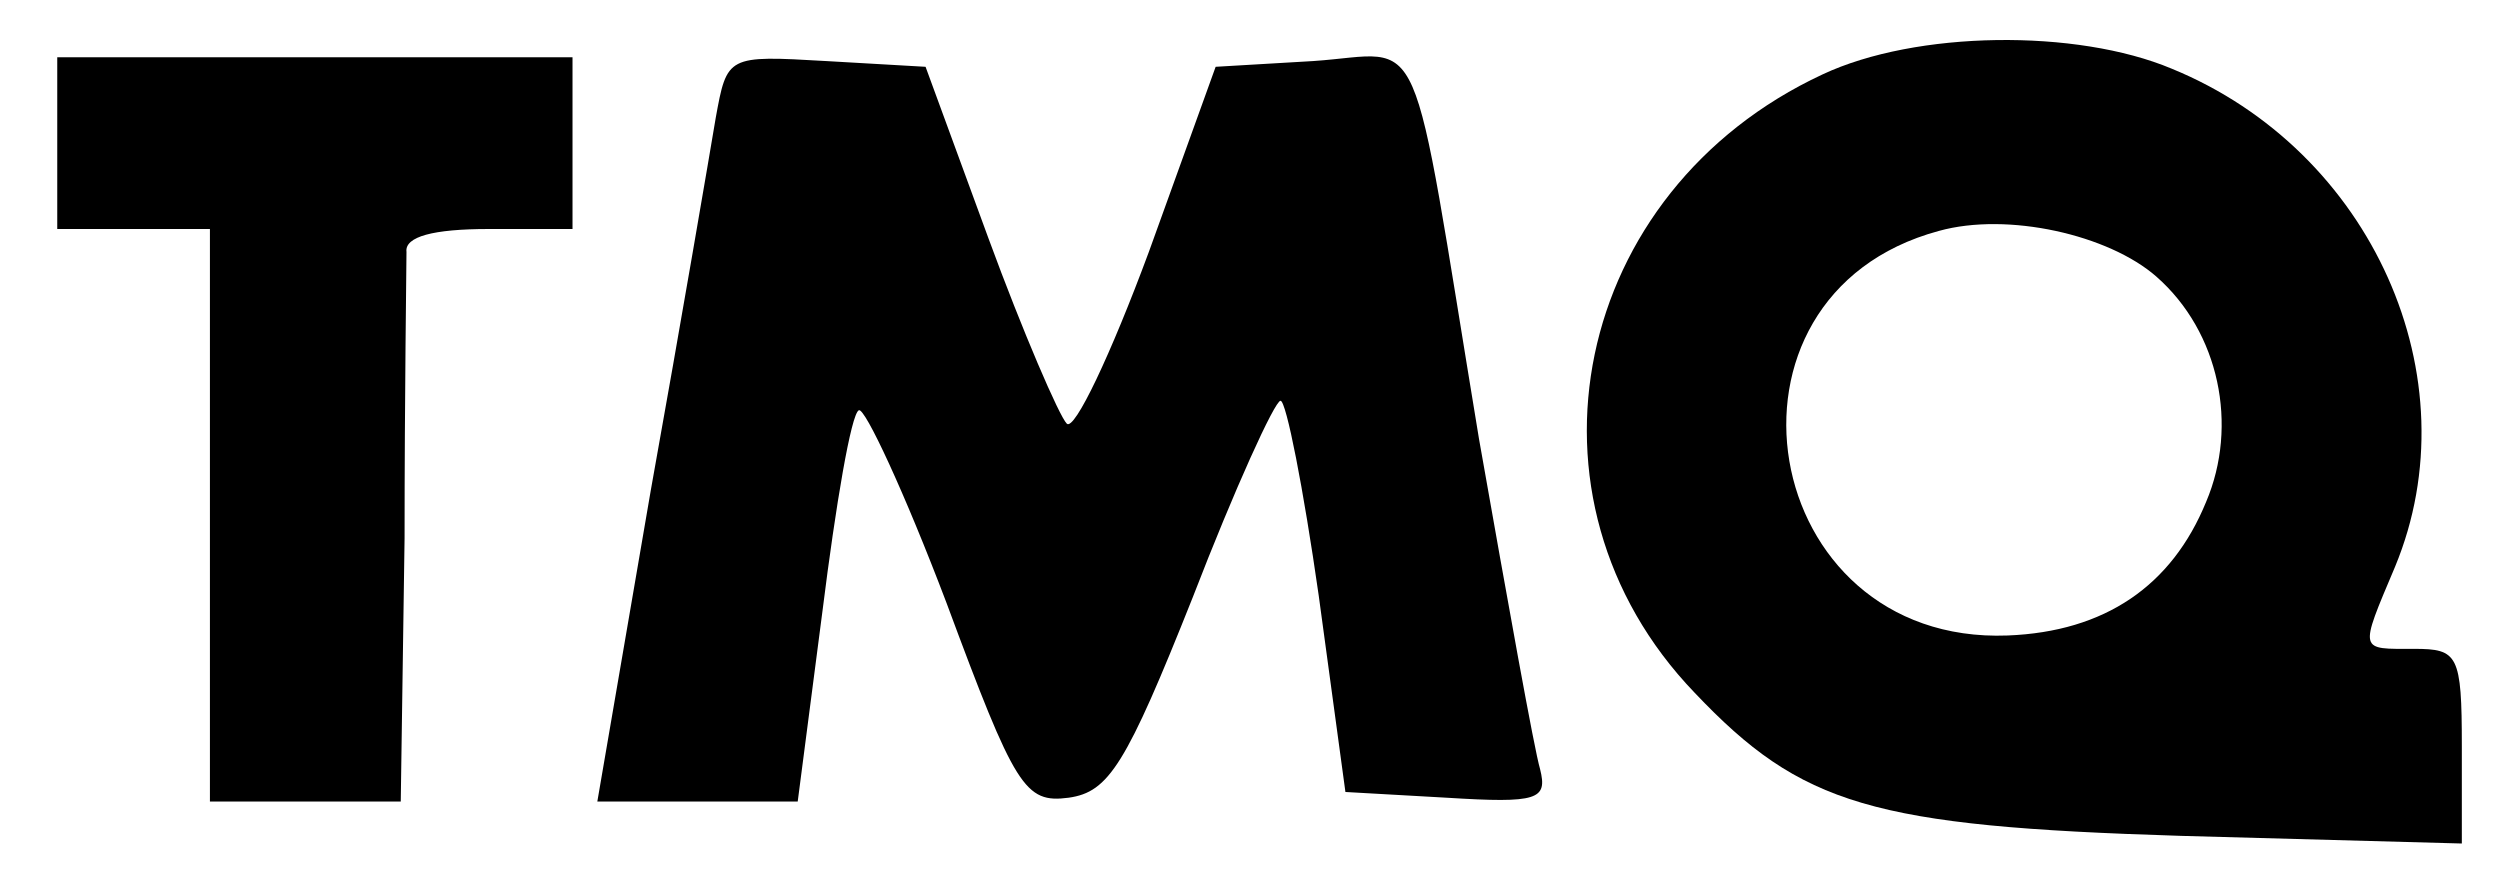
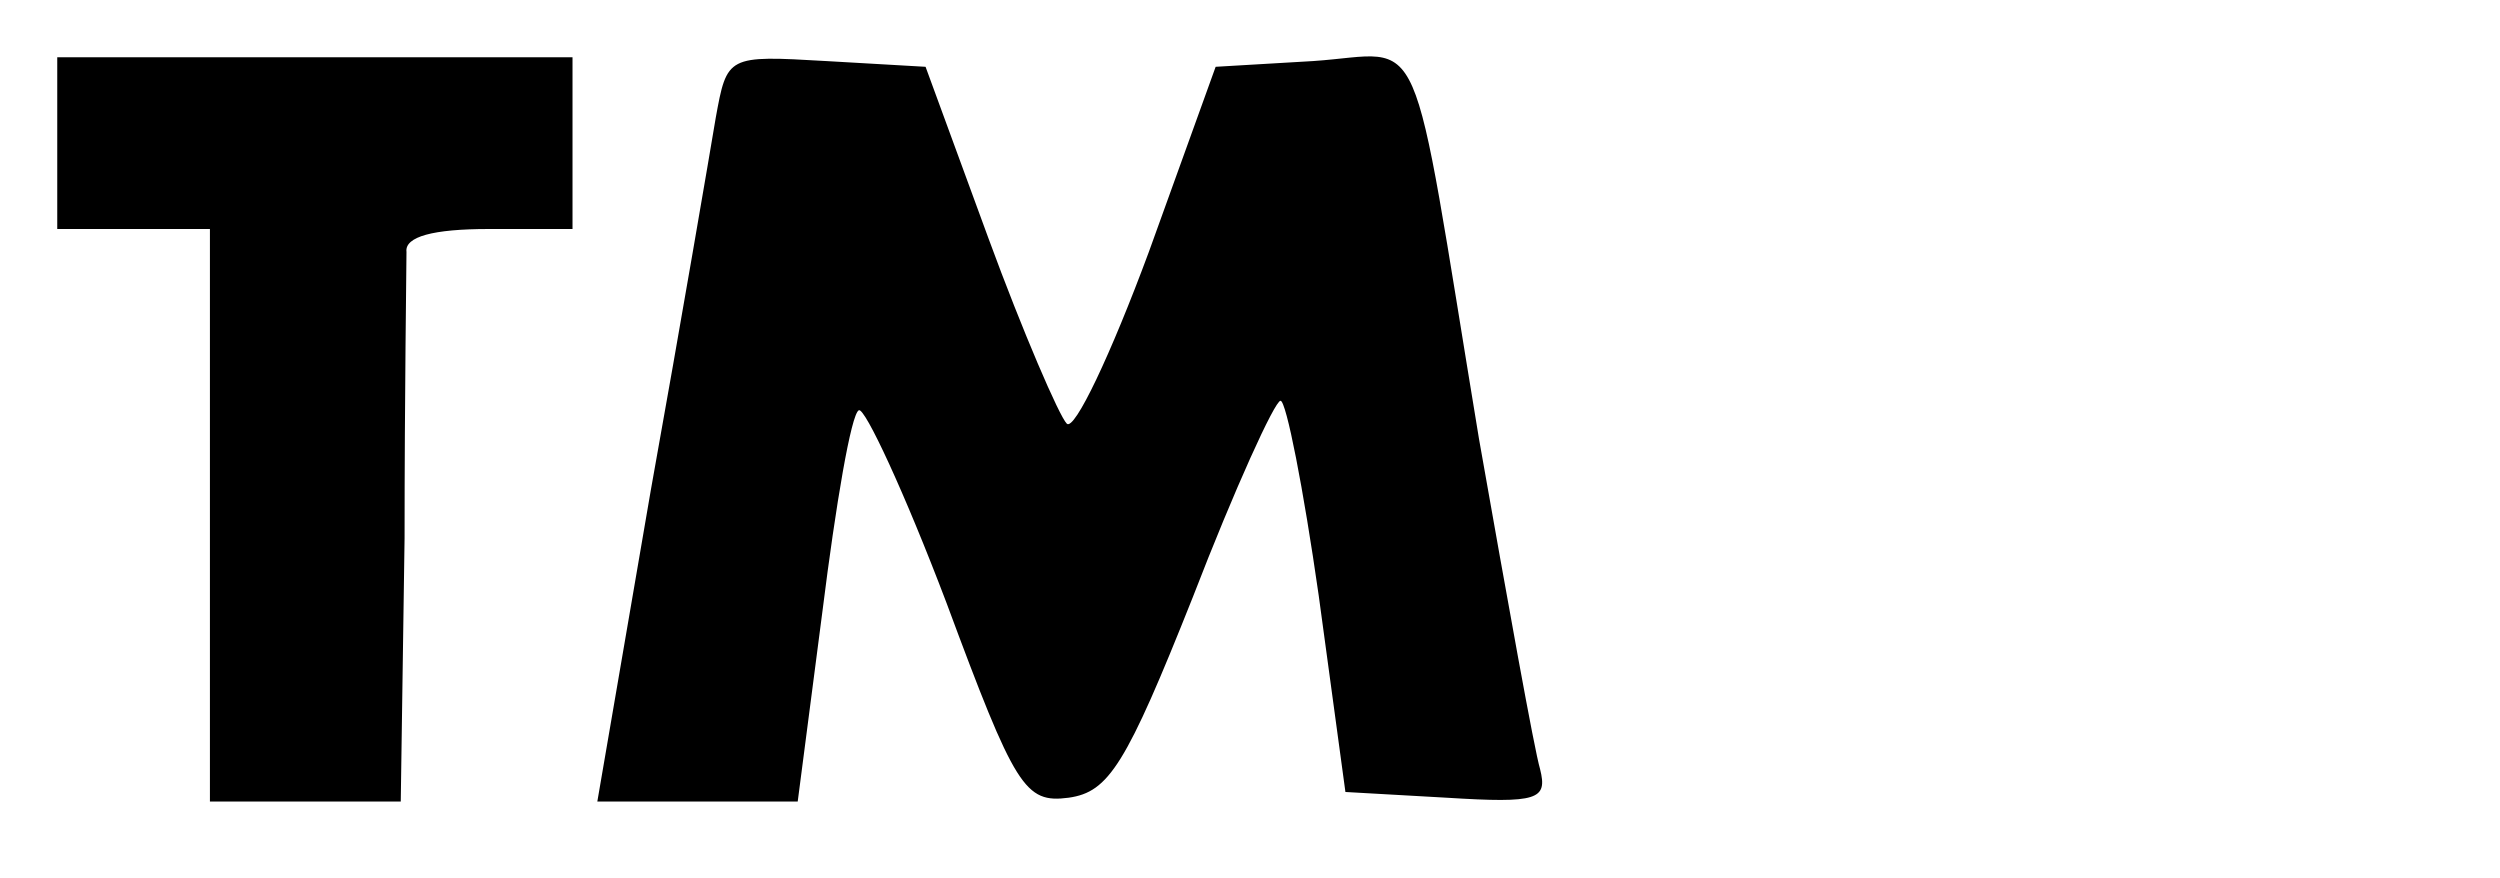
<svg xmlns="http://www.w3.org/2000/svg" version="1.0" width="131pt" height="46pt" viewBox="0 0 131 46" preserveAspectRatio="xMidYMid meet">
  <g transform="translate(0,46) scale(0.1,-0.1)" fill="#000000" stroke="none">
-     <path d="M955 421 c-131 -61 -165 -222 -67 -324 56 -59 93 -70 255 -75 l147 -4 0 51 c0 48 -2 51 -25 51 -29 0 -29 -2 -10 43 41 99 -12 218 -117 261 -50 21 -134 20 -183 -3z m175 -106 c33 -29 43 -78 26 -118 -18 -44 -53 -68 -104 -70 -131 -5 -162 178 -36 212 36 10 89 -2 114 -24z" />
    <path d="M30 385 l0 -45 40 0 40 0 0 -150 0 -150 50 0 50 0 2 138 c0 75 1 143 1 150 -1 8 14 12 43 12 l44 0 0 45 0 45 -135 0 -135 0 0 -45z" />
    <path d="M375 398 c-3 -18 -18 -106 -34 -195 l-28 -163 52 0 53 0 13 100 c7 56 15 103 19 105 3 2 24 -43 46 -101 36 -97 41 -105 64 -102 21 3 30 17 65 105 22 57 43 103 46 103 3 0 12 -46 20 -102 l14 -103 53 -3 c48 -3 53 -1 49 15 -3 10 -17 88 -32 173 -37 224 -27 202 -87 198 l-51 -3 -35 -97 c-20 -54 -39 -94 -43 -90 -4 4 -23 48 -41 97 l-33 90 -52 3 c-52 3 -52 3 -58 -30z" />
  </g>
</svg>